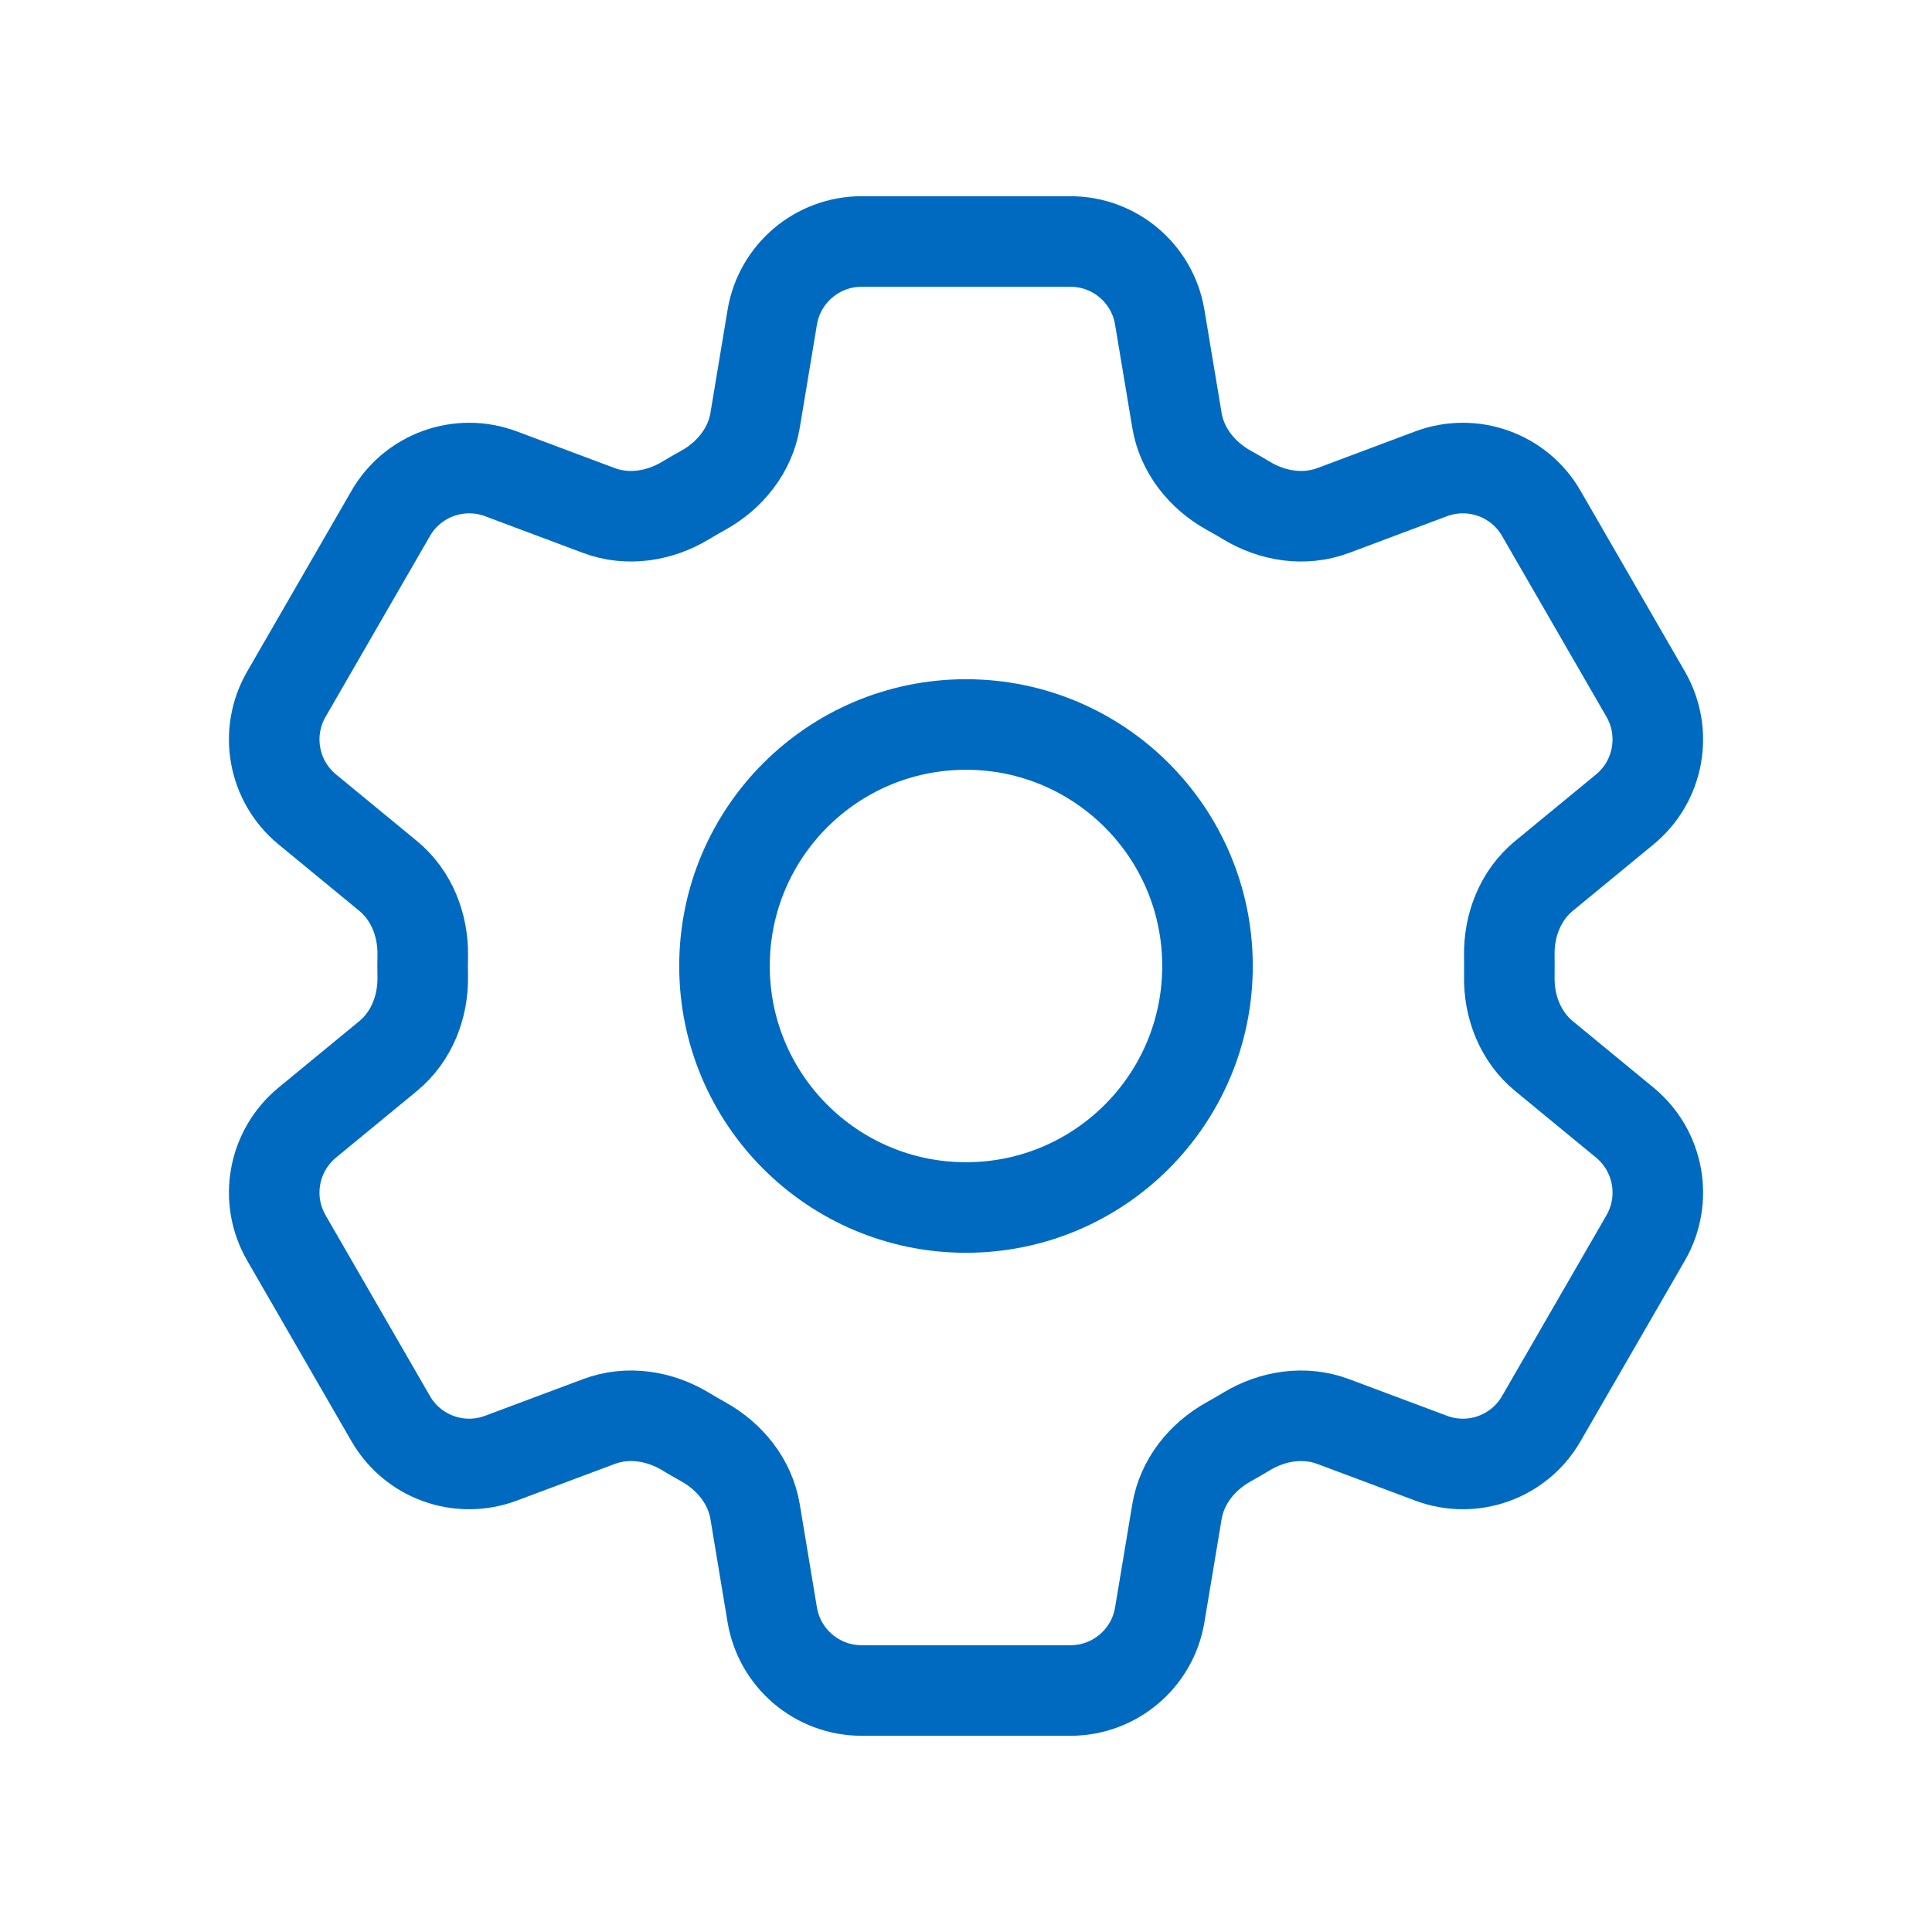
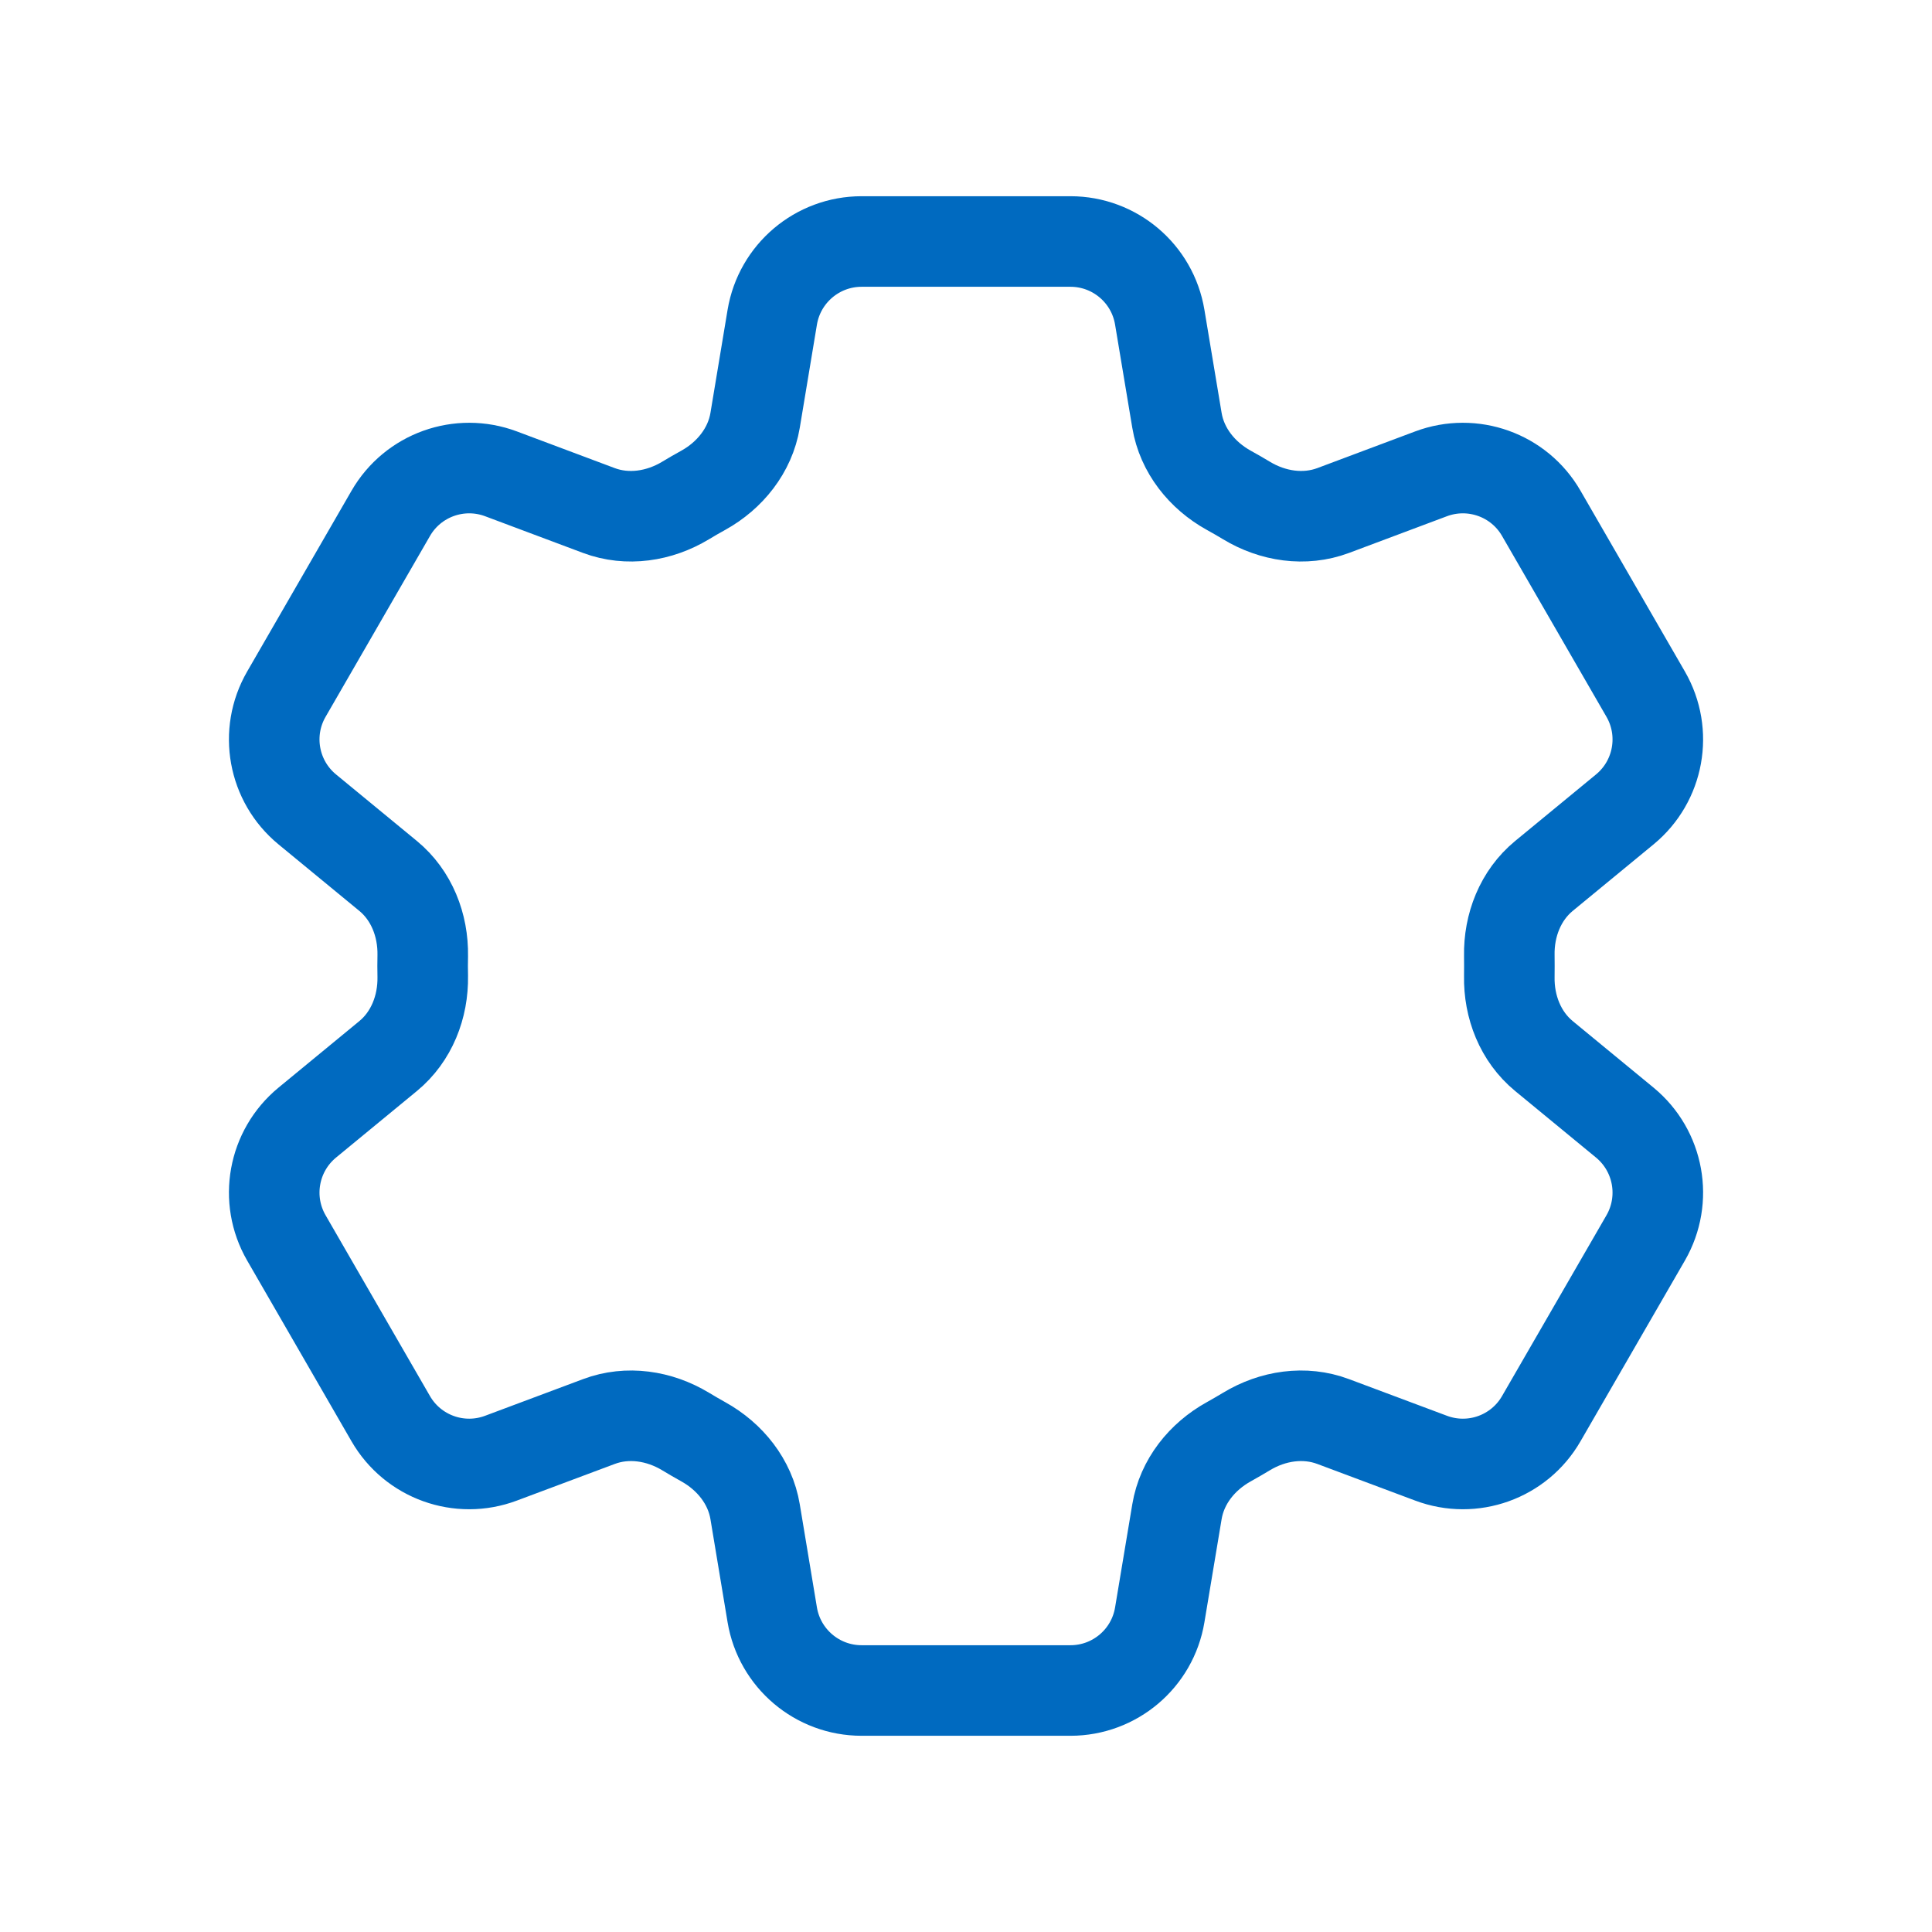
<svg xmlns="http://www.w3.org/2000/svg" width="32" height="32" viewBox="0 0 32 32" fill="none">
  <path d="M12.791 5.254C12.912 4.53 13.538 4 14.271 4H17.73C18.463 4 19.089 4.53 19.209 5.254L19.494 6.962C19.577 7.46 19.91 7.876 20.353 8.121C20.452 8.175 20.549 8.232 20.646 8.29C21.079 8.552 21.606 8.633 22.081 8.456L23.703 7.848C24.39 7.591 25.162 7.867 25.528 8.502L27.258 11.498C27.624 12.133 27.478 12.94 26.912 13.406L25.573 14.508C25.183 14.829 24.989 15.325 24.999 15.83C25 15.887 25 15.943 25 16C25 16.057 25 16.113 24.999 16.17C24.989 16.675 25.183 17.171 25.573 17.492L26.912 18.594C27.478 19.061 27.624 19.867 27.258 20.503L25.528 23.498C25.162 24.133 24.39 24.41 23.703 24.152L22.081 23.545C21.606 23.367 21.079 23.448 20.646 23.71C20.549 23.768 20.452 23.825 20.353 23.88C19.91 24.125 19.577 24.54 19.494 25.039L19.209 26.747C19.089 27.47 18.463 28 17.73 28H14.271C13.538 28 12.912 27.47 12.791 26.747L12.507 25.039C12.424 24.54 12.09 24.125 11.648 23.88C11.549 23.825 11.451 23.768 11.355 23.71C10.921 23.448 10.394 23.367 9.92 23.545L8.298 24.152C7.611 24.41 6.839 24.133 6.472 23.498L4.743 20.503C4.376 19.867 4.523 19.061 5.089 18.594L6.428 17.492C6.818 17.171 7.011 16.675 7.002 16.17C7.001 16.114 7 16.057 7 16C7 15.943 7.001 15.887 7.002 15.83C7.011 15.325 6.818 14.829 6.428 14.508L5.089 13.406C4.523 12.94 4.376 12.133 4.743 11.498L6.472 8.503C6.839 7.867 7.611 7.591 8.298 7.848L9.92 8.456C10.394 8.633 10.921 8.552 11.355 8.29C11.451 8.232 11.549 8.175 11.648 8.121C12.09 7.876 12.424 7.46 12.507 6.962L12.791 5.254Z" stroke="#006AC0" stroke-width="1.5" stroke-linecap="round" stroke-linejoin="round" />
-   <path d="M20 16C20 18.209 18.209 20 16 20C13.791 20 12 18.209 12 16C12 13.791 13.791 12 16 12C18.209 12 20 13.791 20 16Z" stroke="#006AC0" stroke-width="1.5" stroke-linecap="round" stroke-linejoin="round" />
</svg>